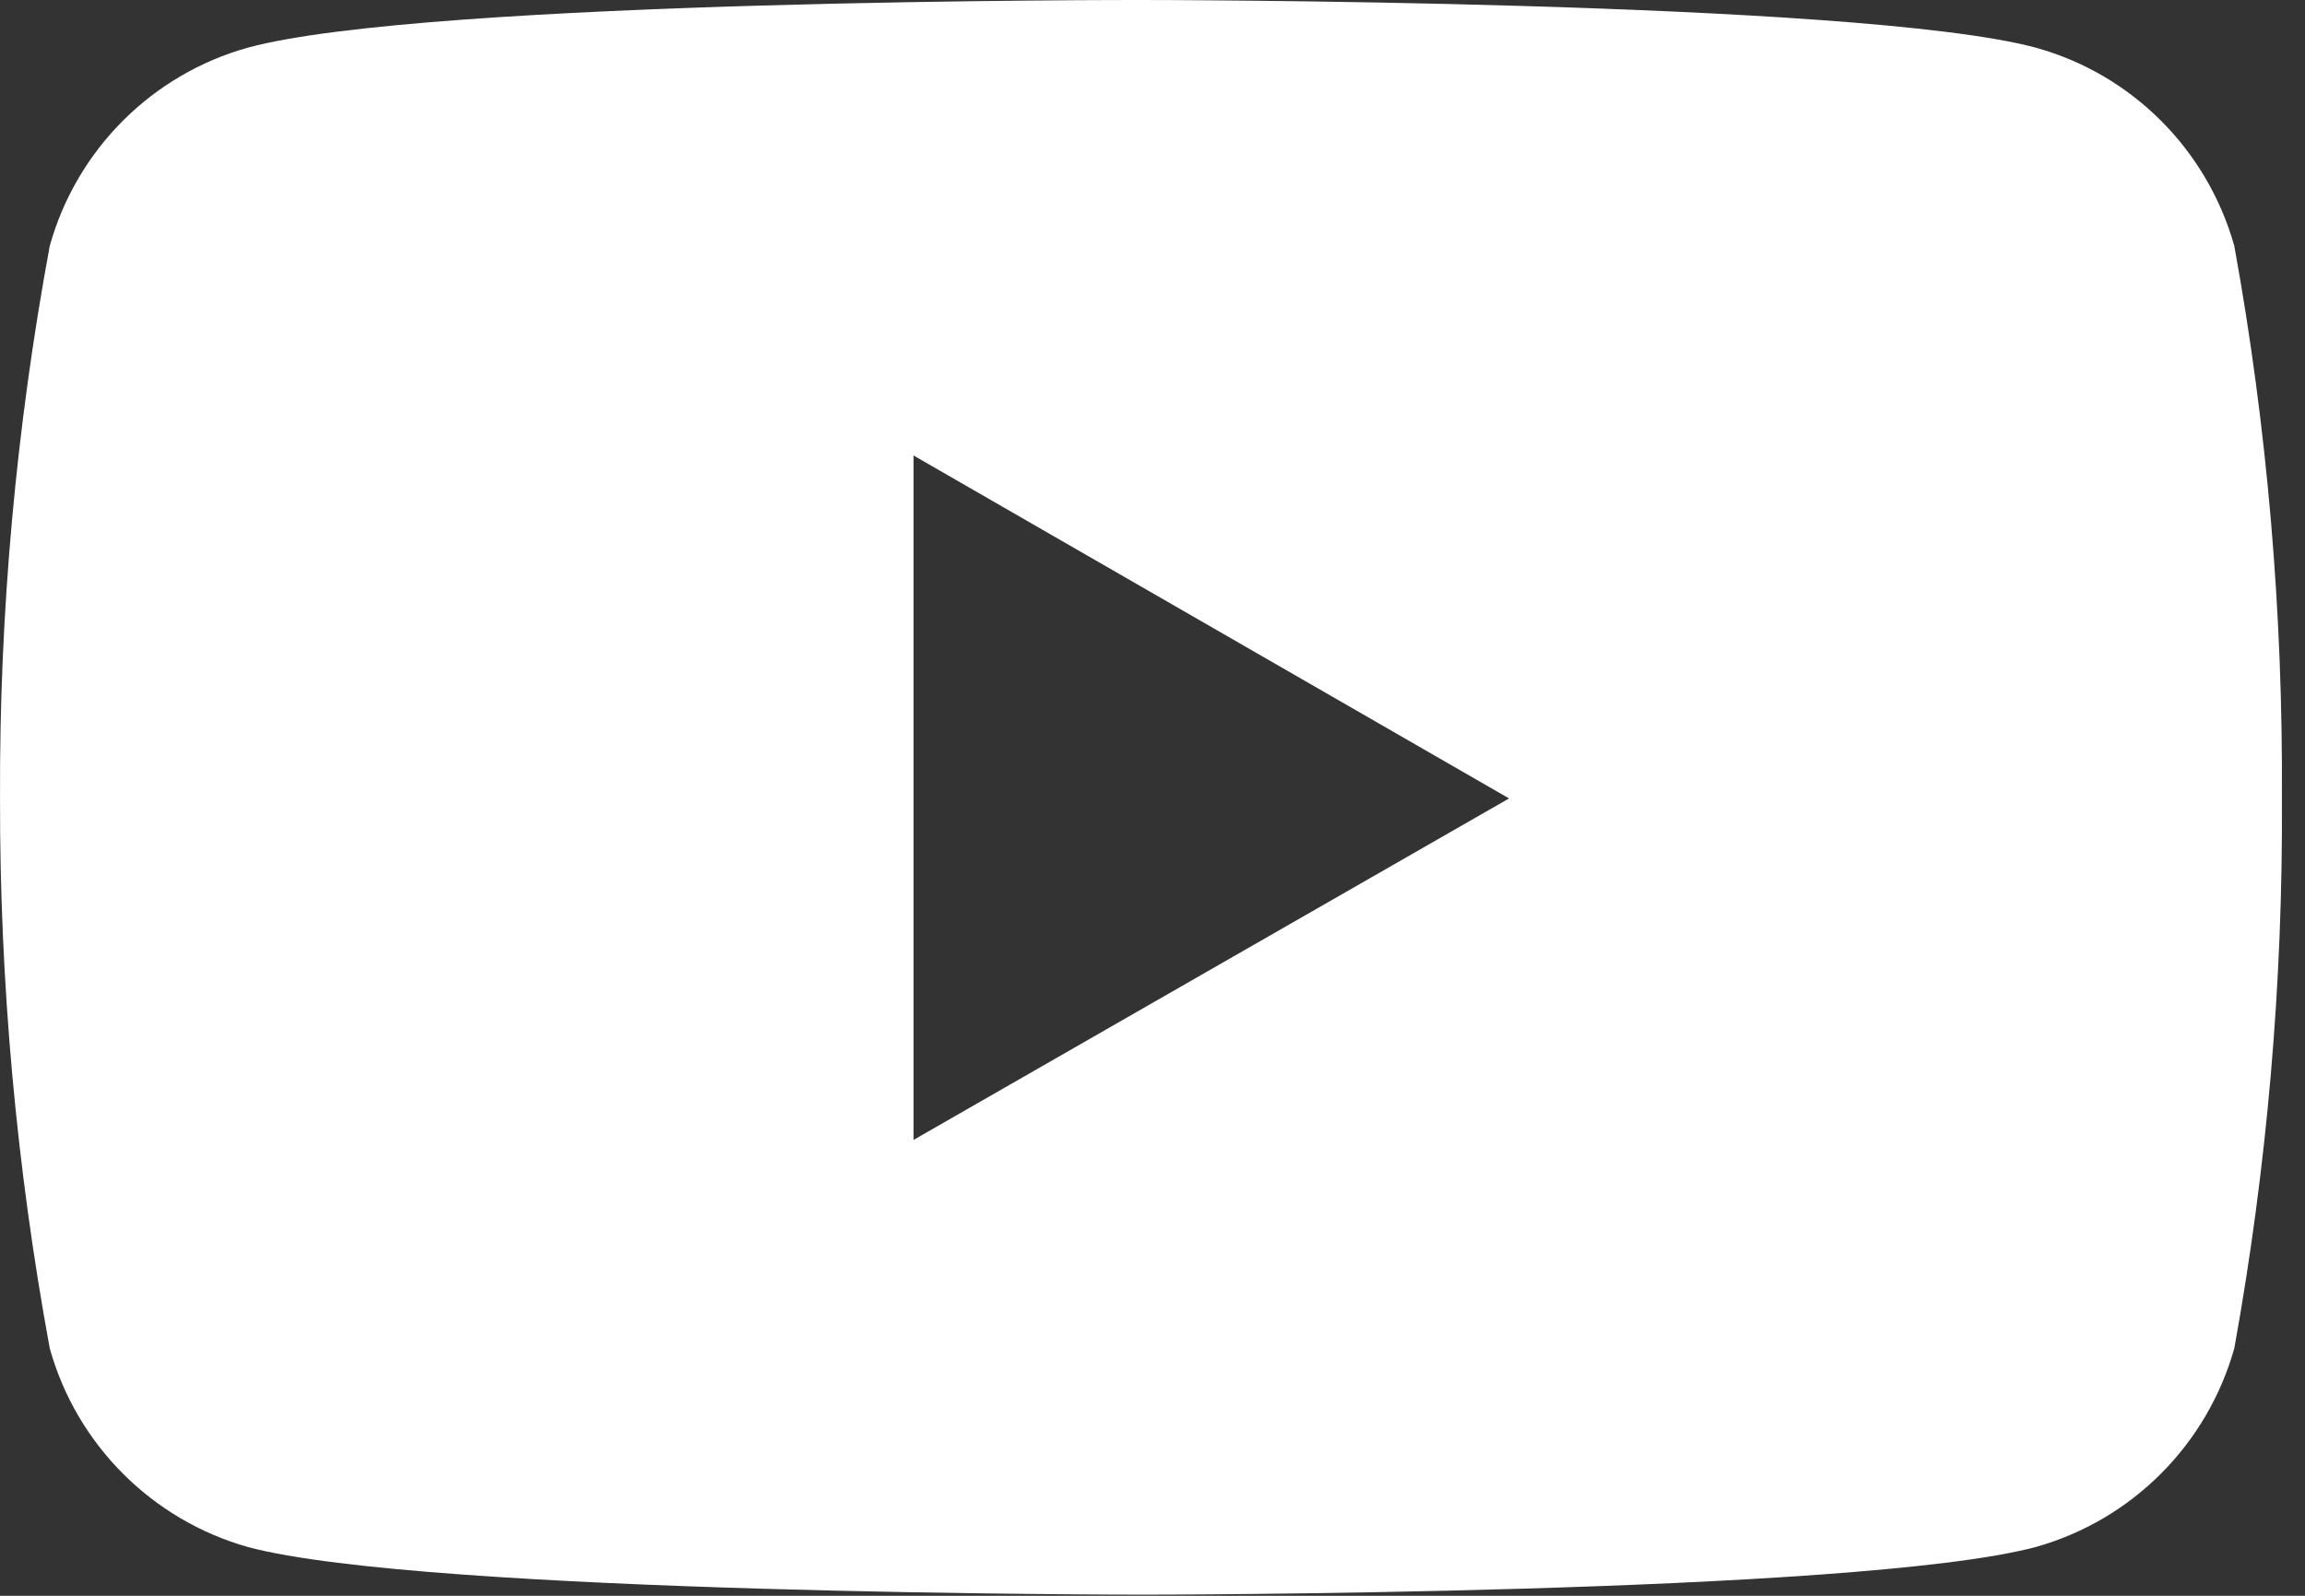
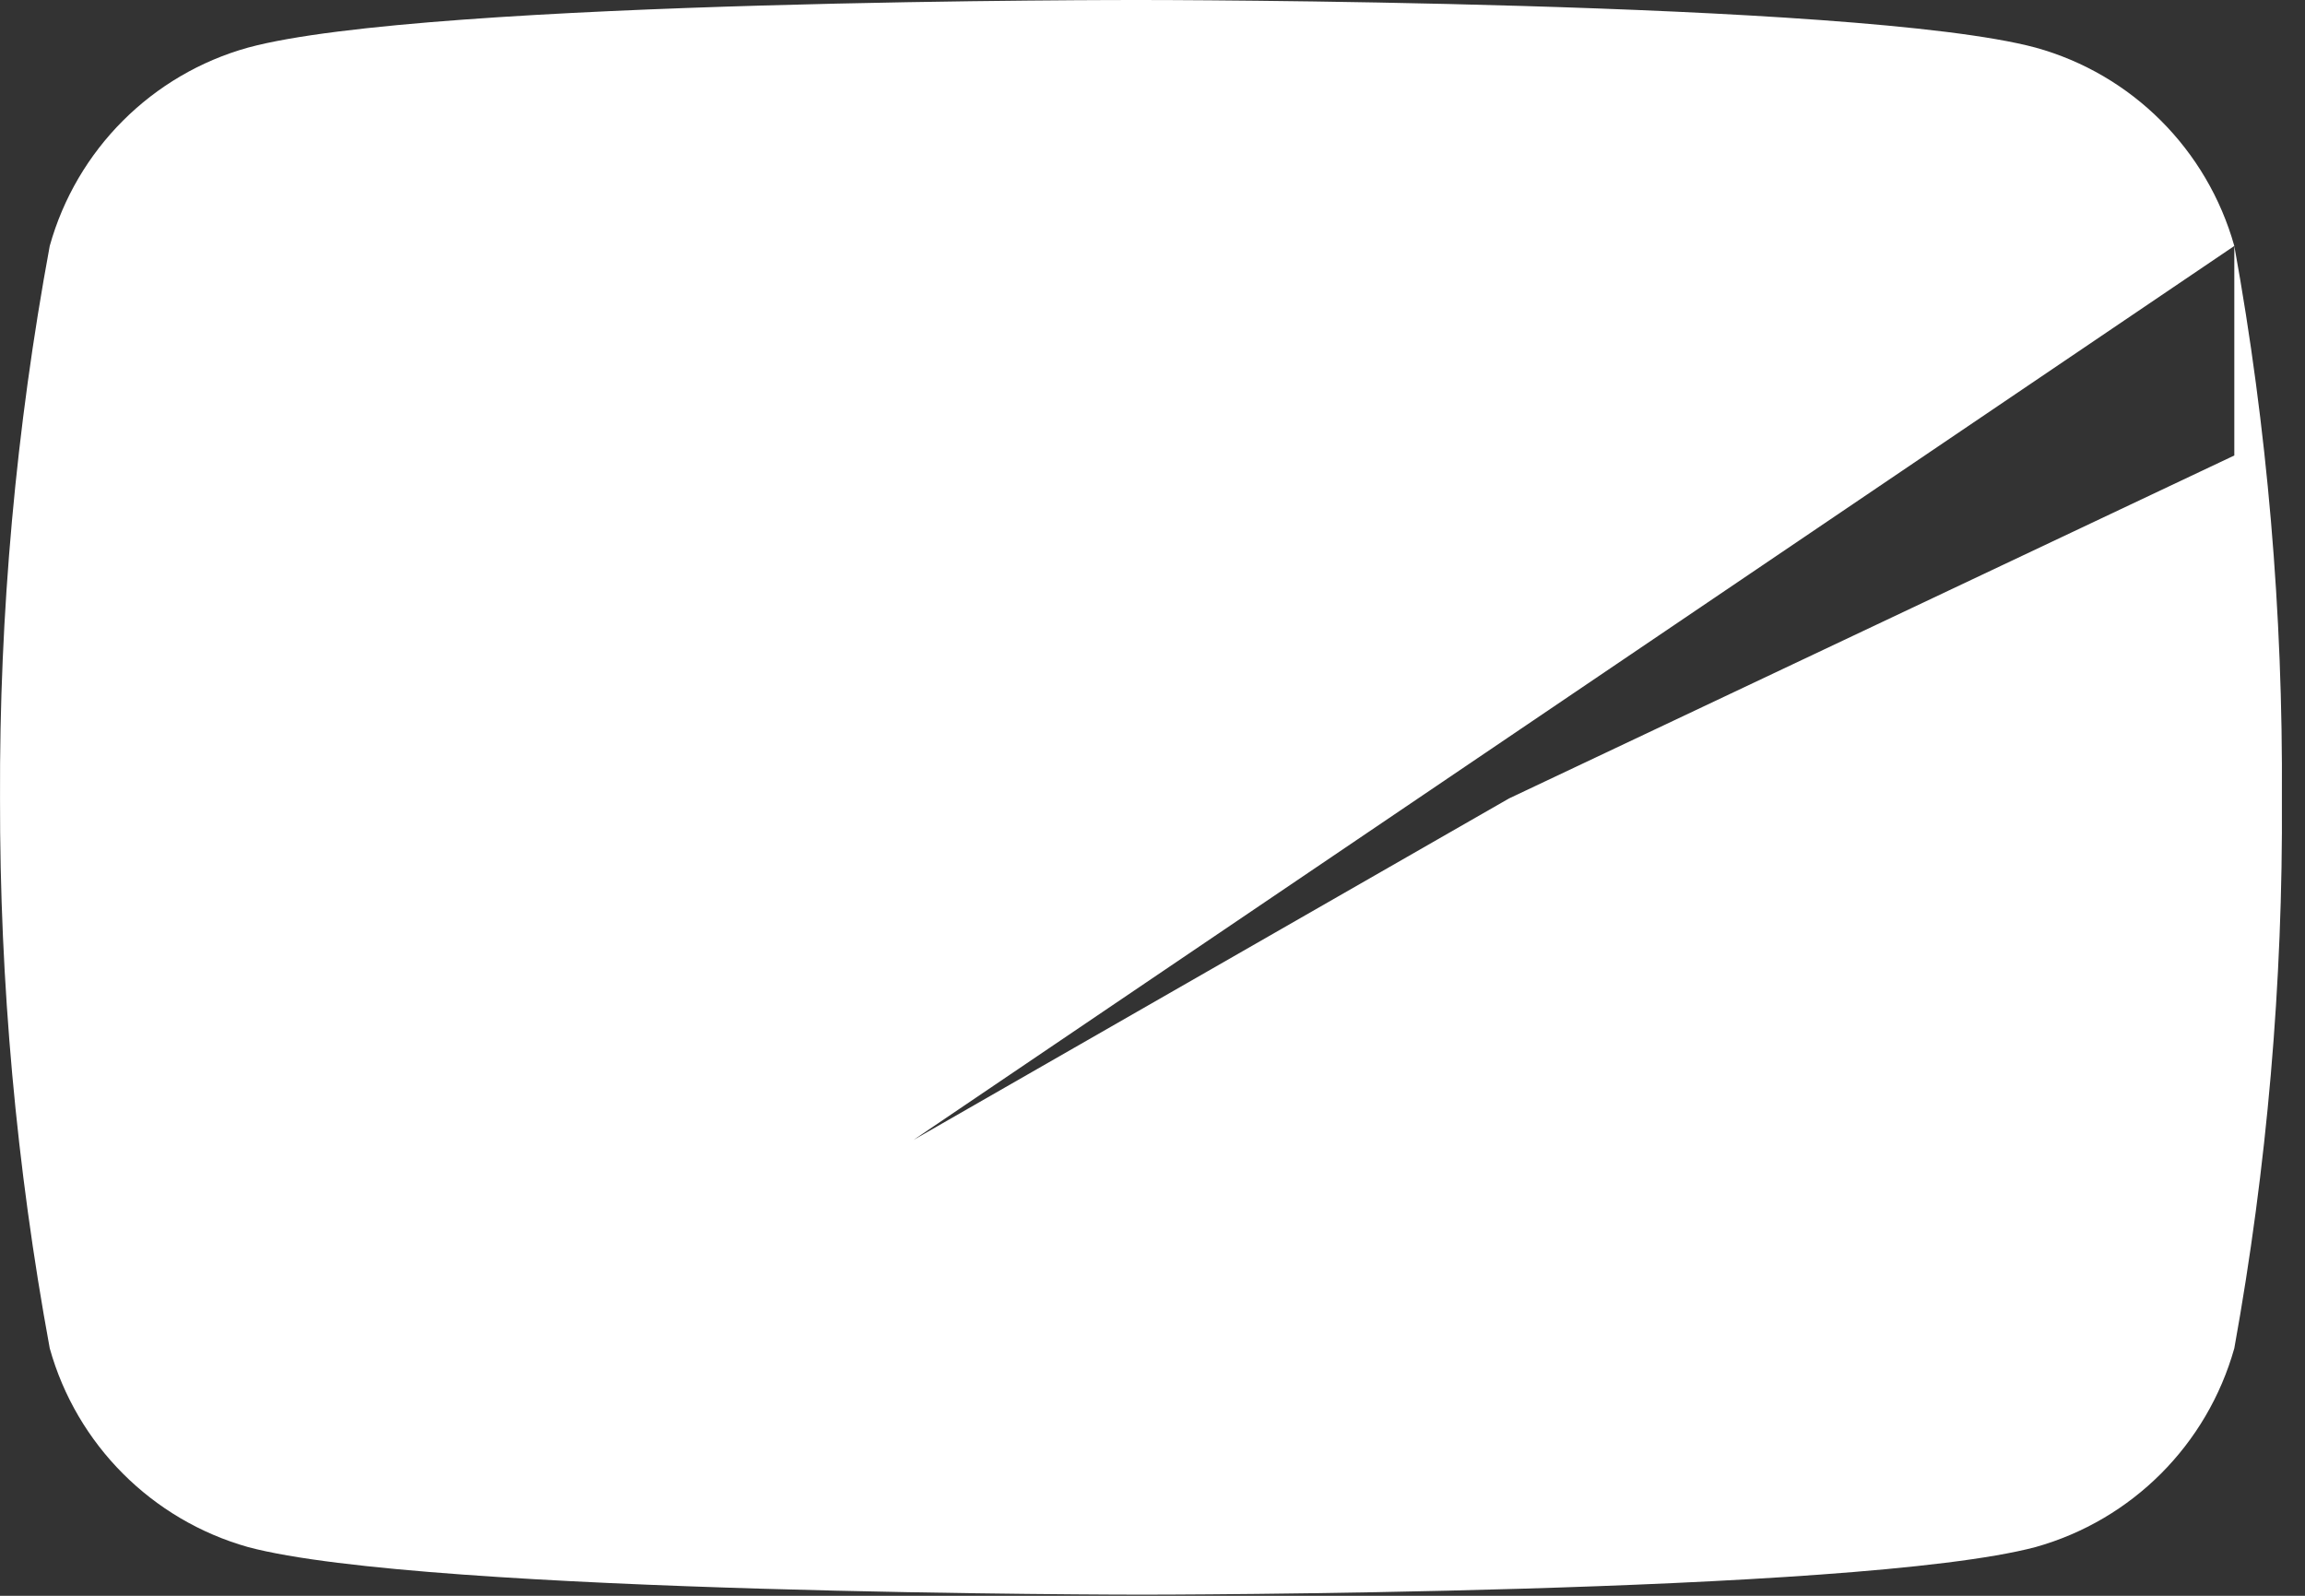
<svg xmlns="http://www.w3.org/2000/svg" width="78" height="54" viewBox="0 0 78 54" fill="none">
  <rect x="0" y="0" width="78" height="54" fill="#333333" stroke="none" />
-   <path d="M75.608 8.323C74.691 5.067 72.151 2.513 68.88 1.61C62.858 7.69745e-05 38.647 7.73638e-05 38.647 7.73638e-05C38.647 7.73638e-05 14.482 -0.039 8.396 1.61C5.142 2.515 2.591 5.067 1.683 8.323C0.542 14.495 -0.026 20.742 0.001 27.018C-0.011 33.254 0.554 39.491 1.683 45.624C2.591 48.881 5.142 51.435 8.396 52.352C14.419 53.962 38.647 53.962 38.647 53.962C38.647 53.962 62.798 53.962 68.88 52.352C72.151 51.435 74.691 48.883 75.608 45.624C76.716 39.491 77.257 33.254 77.218 27.018C77.257 20.742 76.728 14.495 75.608 8.323ZM30.913 38.574V15.413L51.066 27.018L30.913 38.574Z" fill="white" />
+   <path d="M75.608 8.323C74.691 5.067 72.151 2.513 68.88 1.61C62.858 7.69745e-05 38.647 7.73638e-05 38.647 7.73638e-05C38.647 7.73638e-05 14.482 -0.039 8.396 1.61C5.142 2.515 2.591 5.067 1.683 8.323C0.542 14.495 -0.026 20.742 0.001 27.018C-0.011 33.254 0.554 39.491 1.683 45.624C2.591 48.881 5.142 51.435 8.396 52.352C14.419 53.962 38.647 53.962 38.647 53.962C38.647 53.962 62.798 53.962 68.88 52.352C72.151 51.435 74.691 48.883 75.608 45.624C76.716 39.491 77.257 33.254 77.218 27.018C77.257 20.742 76.728 14.495 75.608 8.323ZV15.413L51.066 27.018L30.913 38.574Z" fill="white" />
</svg>